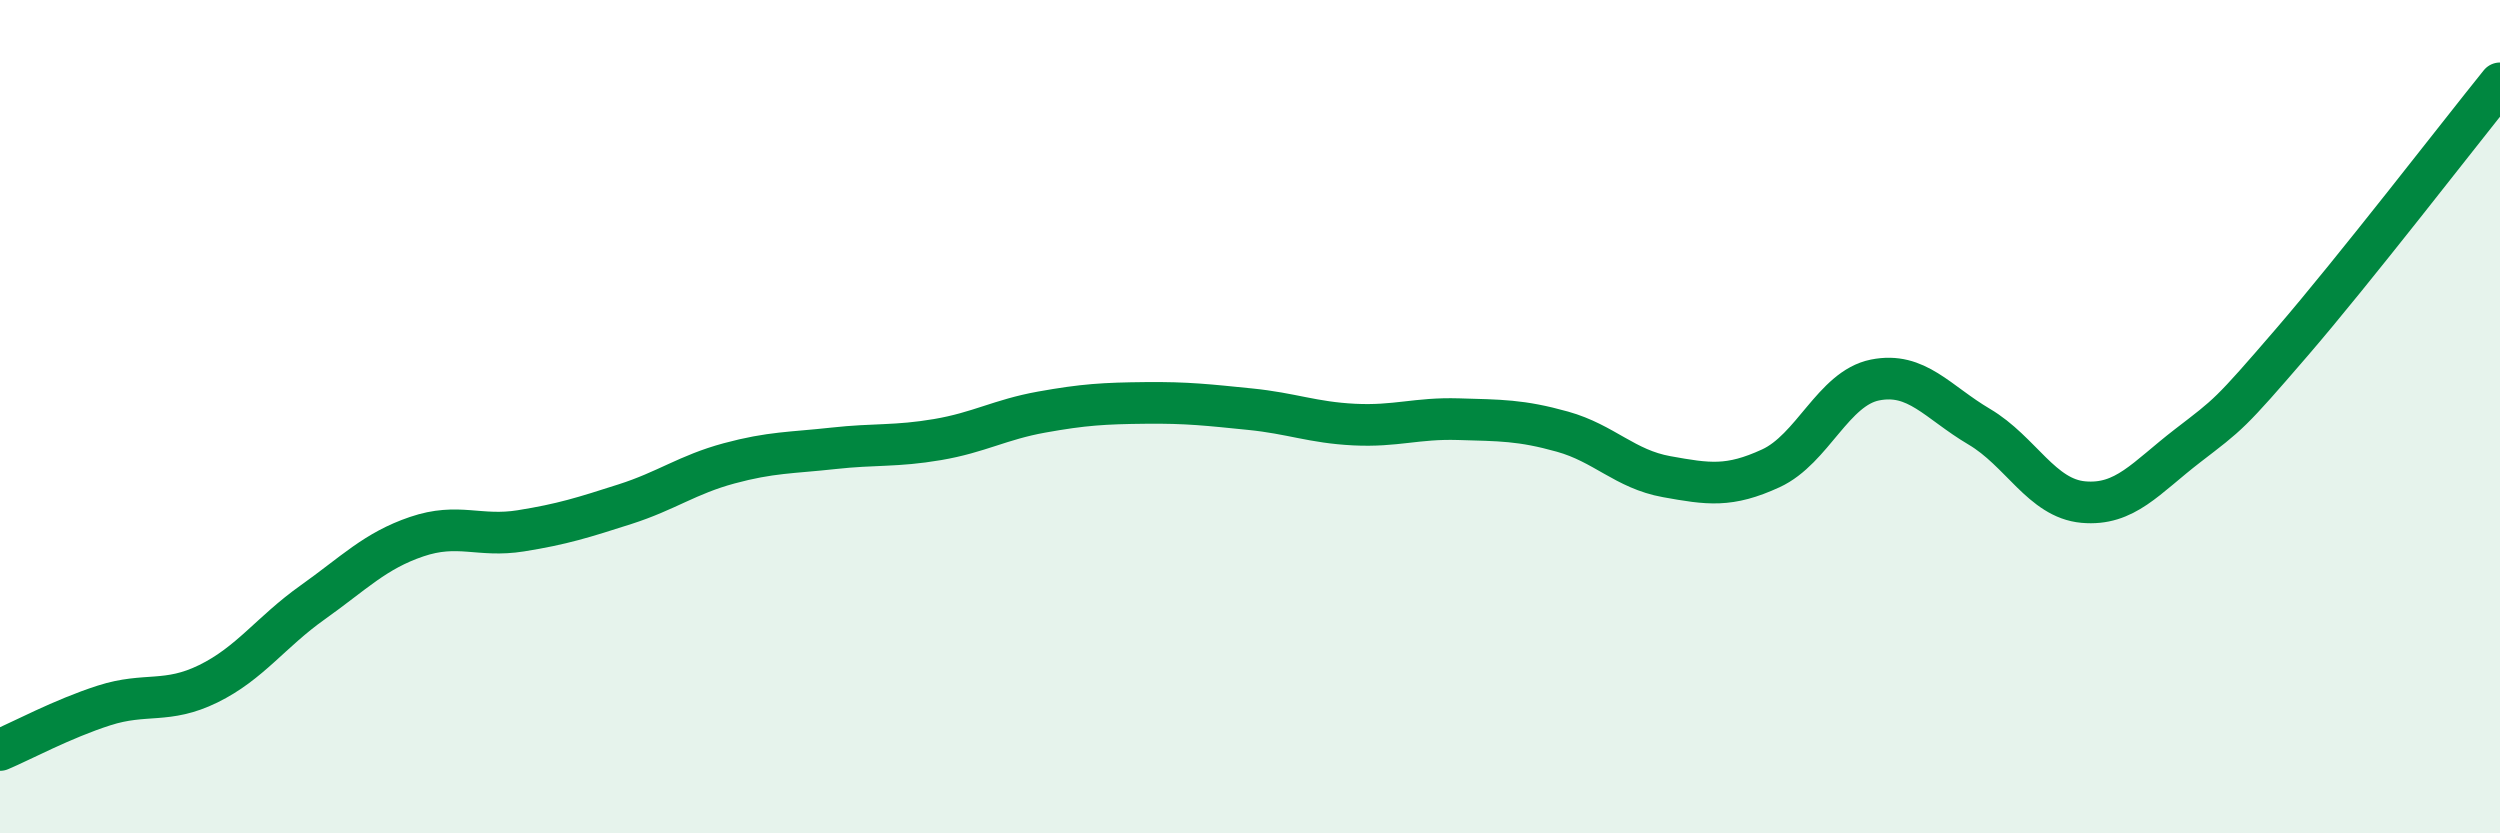
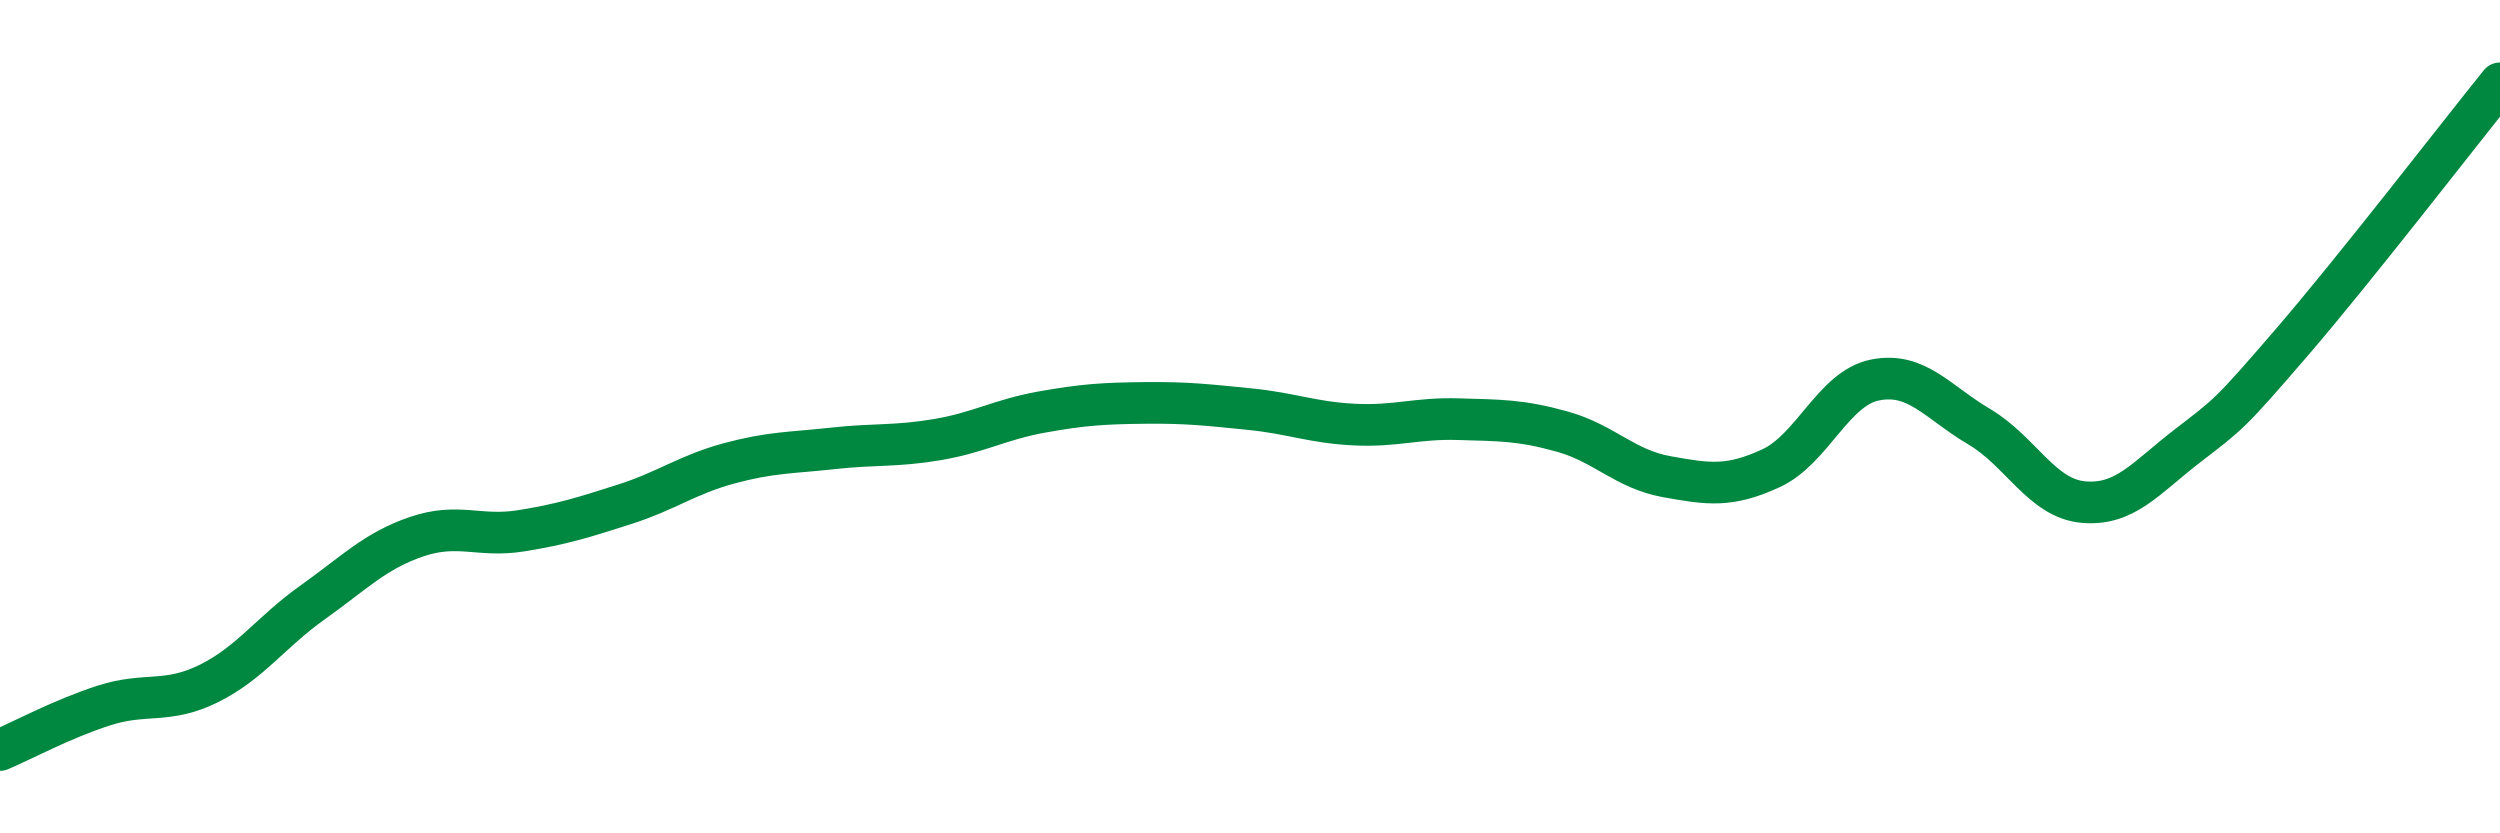
<svg xmlns="http://www.w3.org/2000/svg" width="60" height="20" viewBox="0 0 60 20">
-   <path d="M 0,18 C 0.5,17.79 1.5,17.25 2.5,16.93 C 3.5,16.61 4,16.9 5,16.41 C 6,15.92 6.5,15.17 7.5,14.46 C 8.5,13.75 9,13.22 10,12.88 C 11,12.54 11.5,12.9 12.5,12.74 C 13.5,12.58 14,12.42 15,12.1 C 16,11.78 16.5,11.39 17.5,11.12 C 18.5,10.85 19,10.87 20,10.76 C 21,10.65 21.5,10.72 22.5,10.55 C 23.5,10.38 24,10.07 25,9.89 C 26,9.71 26.5,9.68 27.5,9.67 C 28.5,9.66 29,9.72 30,9.82 C 31,9.92 31.5,10.14 32.5,10.19 C 33.5,10.24 34,10.03 35,10.06 C 36,10.09 36.5,10.08 37.5,10.36 C 38.5,10.64 39,11.26 40,11.44 C 41,11.62 41.5,11.7 42.5,11.24 C 43.5,10.78 44,9.32 45,9.12 C 46,8.92 46.5,9.65 47.5,10.24 C 48.5,10.83 49,11.96 50,12.05 C 51,12.14 51.5,11.47 52.5,10.7 C 53.5,9.93 53.5,9.96 55,8.22 C 56.5,6.48 59,3.24 60,2L60 20L0 20Z" fill="#008740" opacity="0.1" stroke-linecap="round" stroke-linejoin="round" />
  <path d="M 0,18 C 0.5,17.79 1.5,17.25 2.5,16.93 C 3.5,16.61 4,16.9 5,16.41 C 6,15.92 6.5,15.17 7.5,14.46 C 8.5,13.75 9,13.22 10,12.88 C 11,12.54 11.5,12.9 12.5,12.74 C 13.5,12.58 14,12.42 15,12.1 C 16,11.78 16.5,11.39 17.5,11.12 C 18.5,10.85 19,10.87 20,10.76 C 21,10.65 21.5,10.72 22.5,10.55 C 23.5,10.38 24,10.07 25,9.89 C 26,9.71 26.5,9.68 27.5,9.67 C 28.5,9.66 29,9.72 30,9.82 C 31,9.92 31.5,10.14 32.5,10.19 C 33.5,10.24 34,10.03 35,10.06 C 36,10.09 36.5,10.08 37.5,10.36 C 38.5,10.64 39,11.26 40,11.44 C 41,11.62 41.5,11.7 42.5,11.24 C 43.5,10.78 44,9.32 45,9.12 C 46,8.92 46.5,9.65 47.5,10.24 C 48.5,10.83 49,11.96 50,12.05 C 51,12.14 51.5,11.47 52.5,10.7 C 53.5,9.93 53.5,9.96 55,8.22 C 56.5,6.48 59,3.24 60,2" stroke="#008740" stroke-width="1" fill="none" stroke-linecap="round" stroke-linejoin="round" />
</svg>